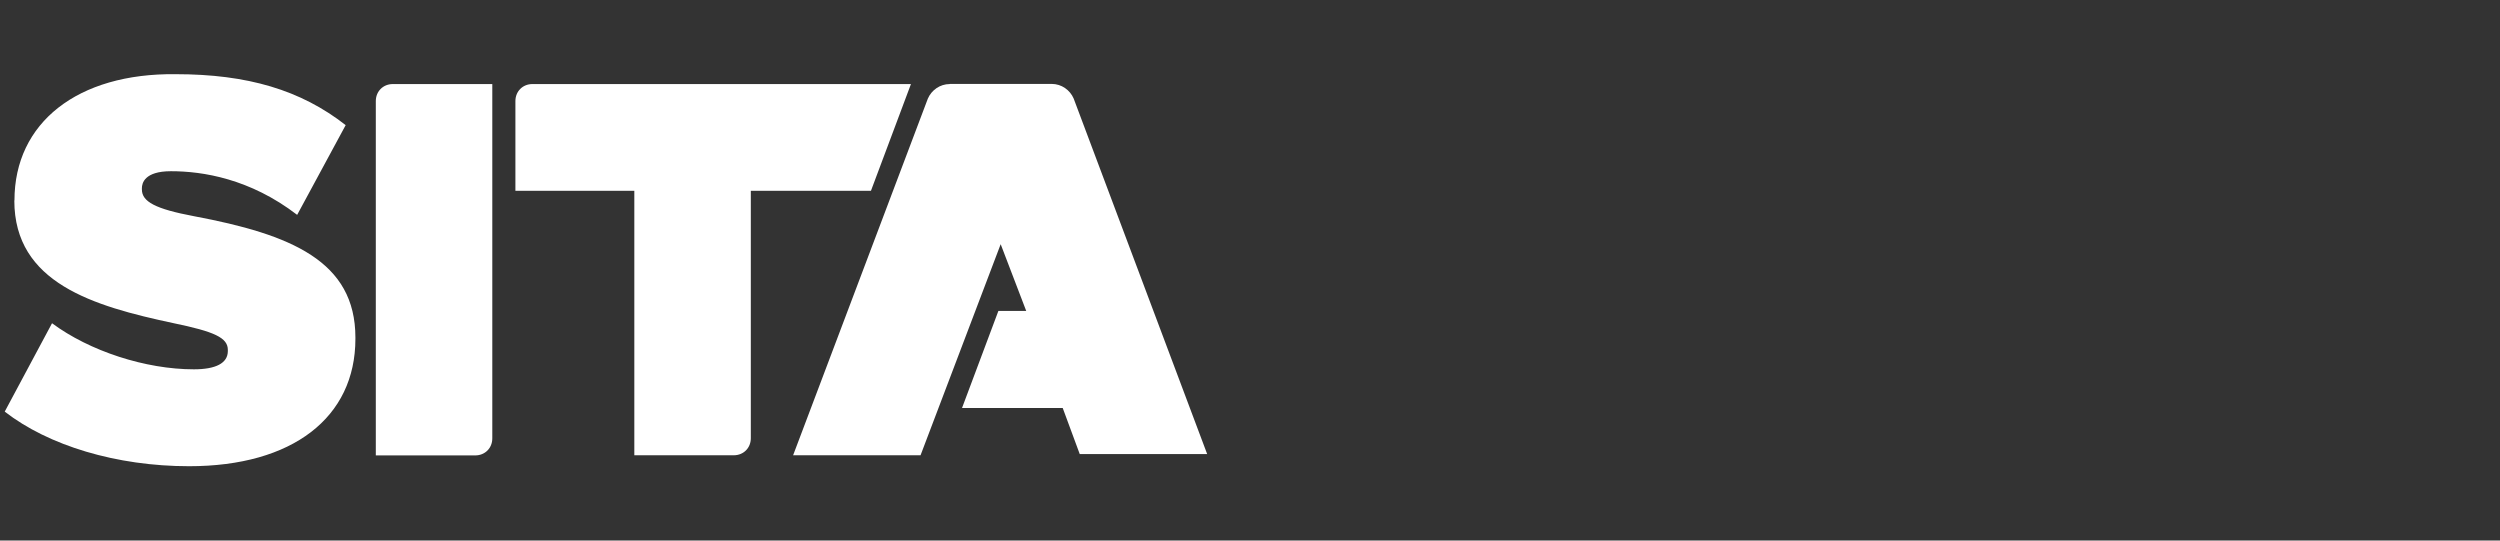
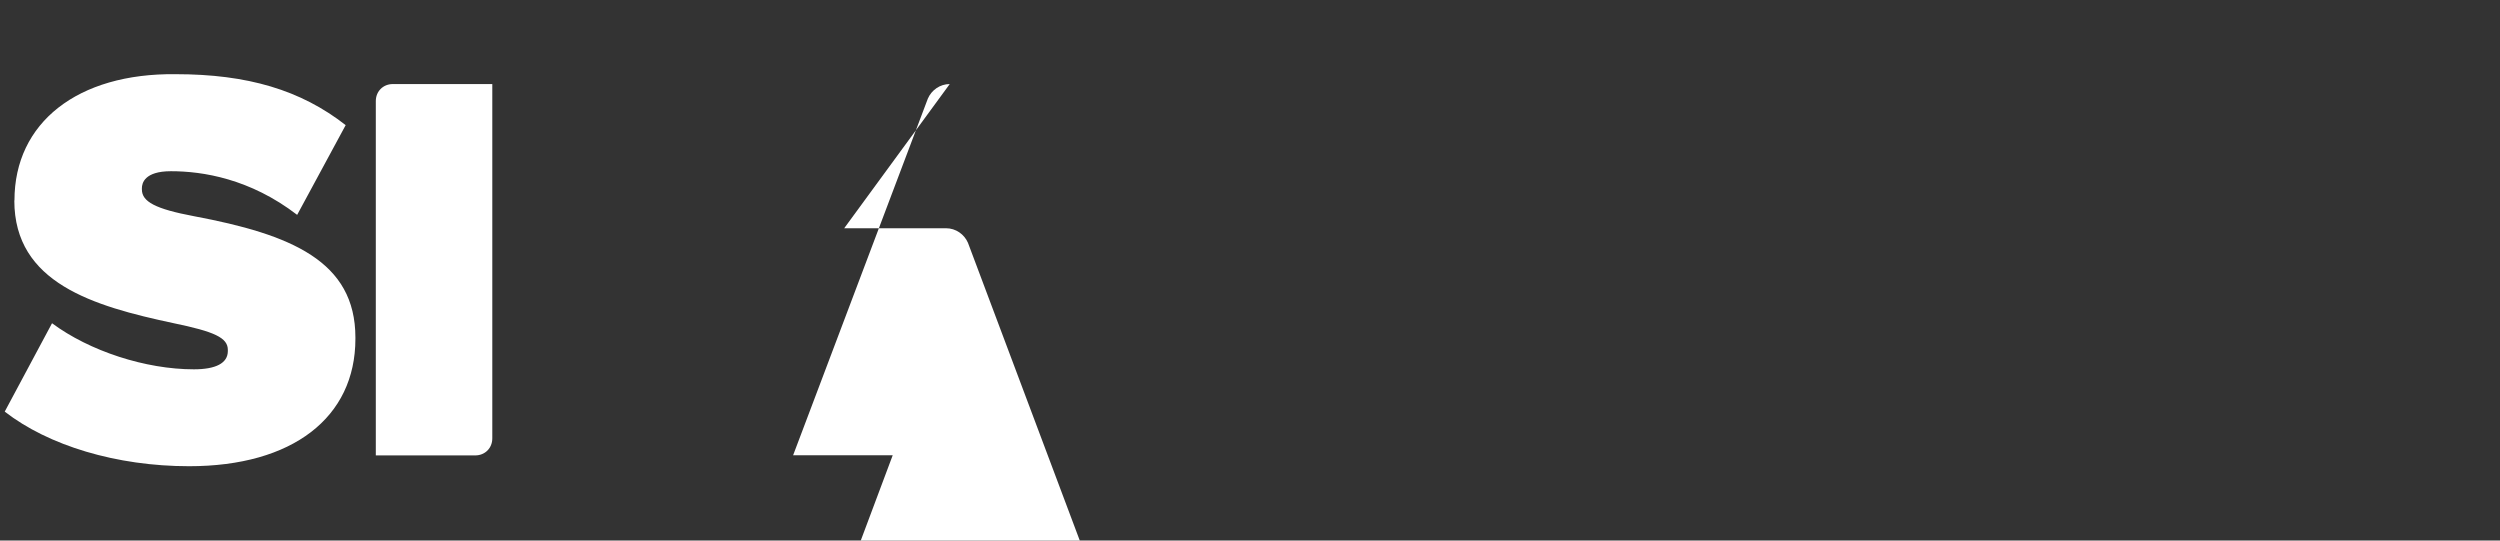
<svg xmlns="http://www.w3.org/2000/svg" viewBox="0 0 185 40">
  <rect x="0" y="0" width="185" height="40" fill="#333333" stroke="none" />
  <defs>
    <style>.d{fill:#fff;}.e{fill:none;}</style>
  </defs>
  <g id="a" />
  <g id="b">
    <g id="c">
      <g>
        <path class="d" d="M29.07,6.22c-.72,0-1.26,.54-1.26,1.26v26.22h7.36c.72,0,1.26-.54,1.26-1.26V6.22h-7.36Z" />
-         <path class="d" d="M39.4,6.22c-.72,0-1.26,.54-1.26,1.26v6.64h8.8v19.57h7.36c.72,0,1.26-.54,1.26-1.26V14.12h8.89l2.96-7.9h-28.01Z" />
        <path class="d" d="M1.06,14.84h0c0,6.1,5.84,7.81,11.76,9.07,3.05,.63,4.04,1.08,4.04,1.98v.09c0,.9-.9,1.35-2.51,1.35-3.59,0-7.72-1.35-10.5-3.41L.35,30.46c3.23,2.51,8.26,4.04,13.65,4.04,7.63,0,12.3-3.59,12.3-9.43v-.09c0-5.66-4.76-7.63-11.94-8.98-2.87-.54-3.86-1.08-3.86-1.98v-.09c0-.36,.18-1.26,2.15-1.26,2.33,0,5.84,.54,9.34,3.23l3.59-6.64c-3.32-2.6-7.27-3.77-12.57-3.77-7.27-.09-11.94,3.59-11.94,9.34" />
-         <path class="d" d="M70.28,6.22c-.72,0-1.35,.45-1.62,1.08l-9.97,26.39h9.43l5.93-15.62,1.89,4.94h-2.06l-2.69,7.18h7.45l1.26,3.41h9.43l-9.88-26.31c-.27-.63-.9-1.08-1.62-1.08h-7.54Z" />
+         <path class="d" d="M70.28,6.22c-.72,0-1.35,.45-1.62,1.08l-9.97,26.39h9.43h-2.06l-2.69,7.18h7.45l1.26,3.41h9.43l-9.88-26.31c-.27-.63-.9-1.08-1.62-1.08h-7.54Z" />
      </g>
-       <rect class="e" width="185" height="40" />
    </g>
  </g>
</svg>